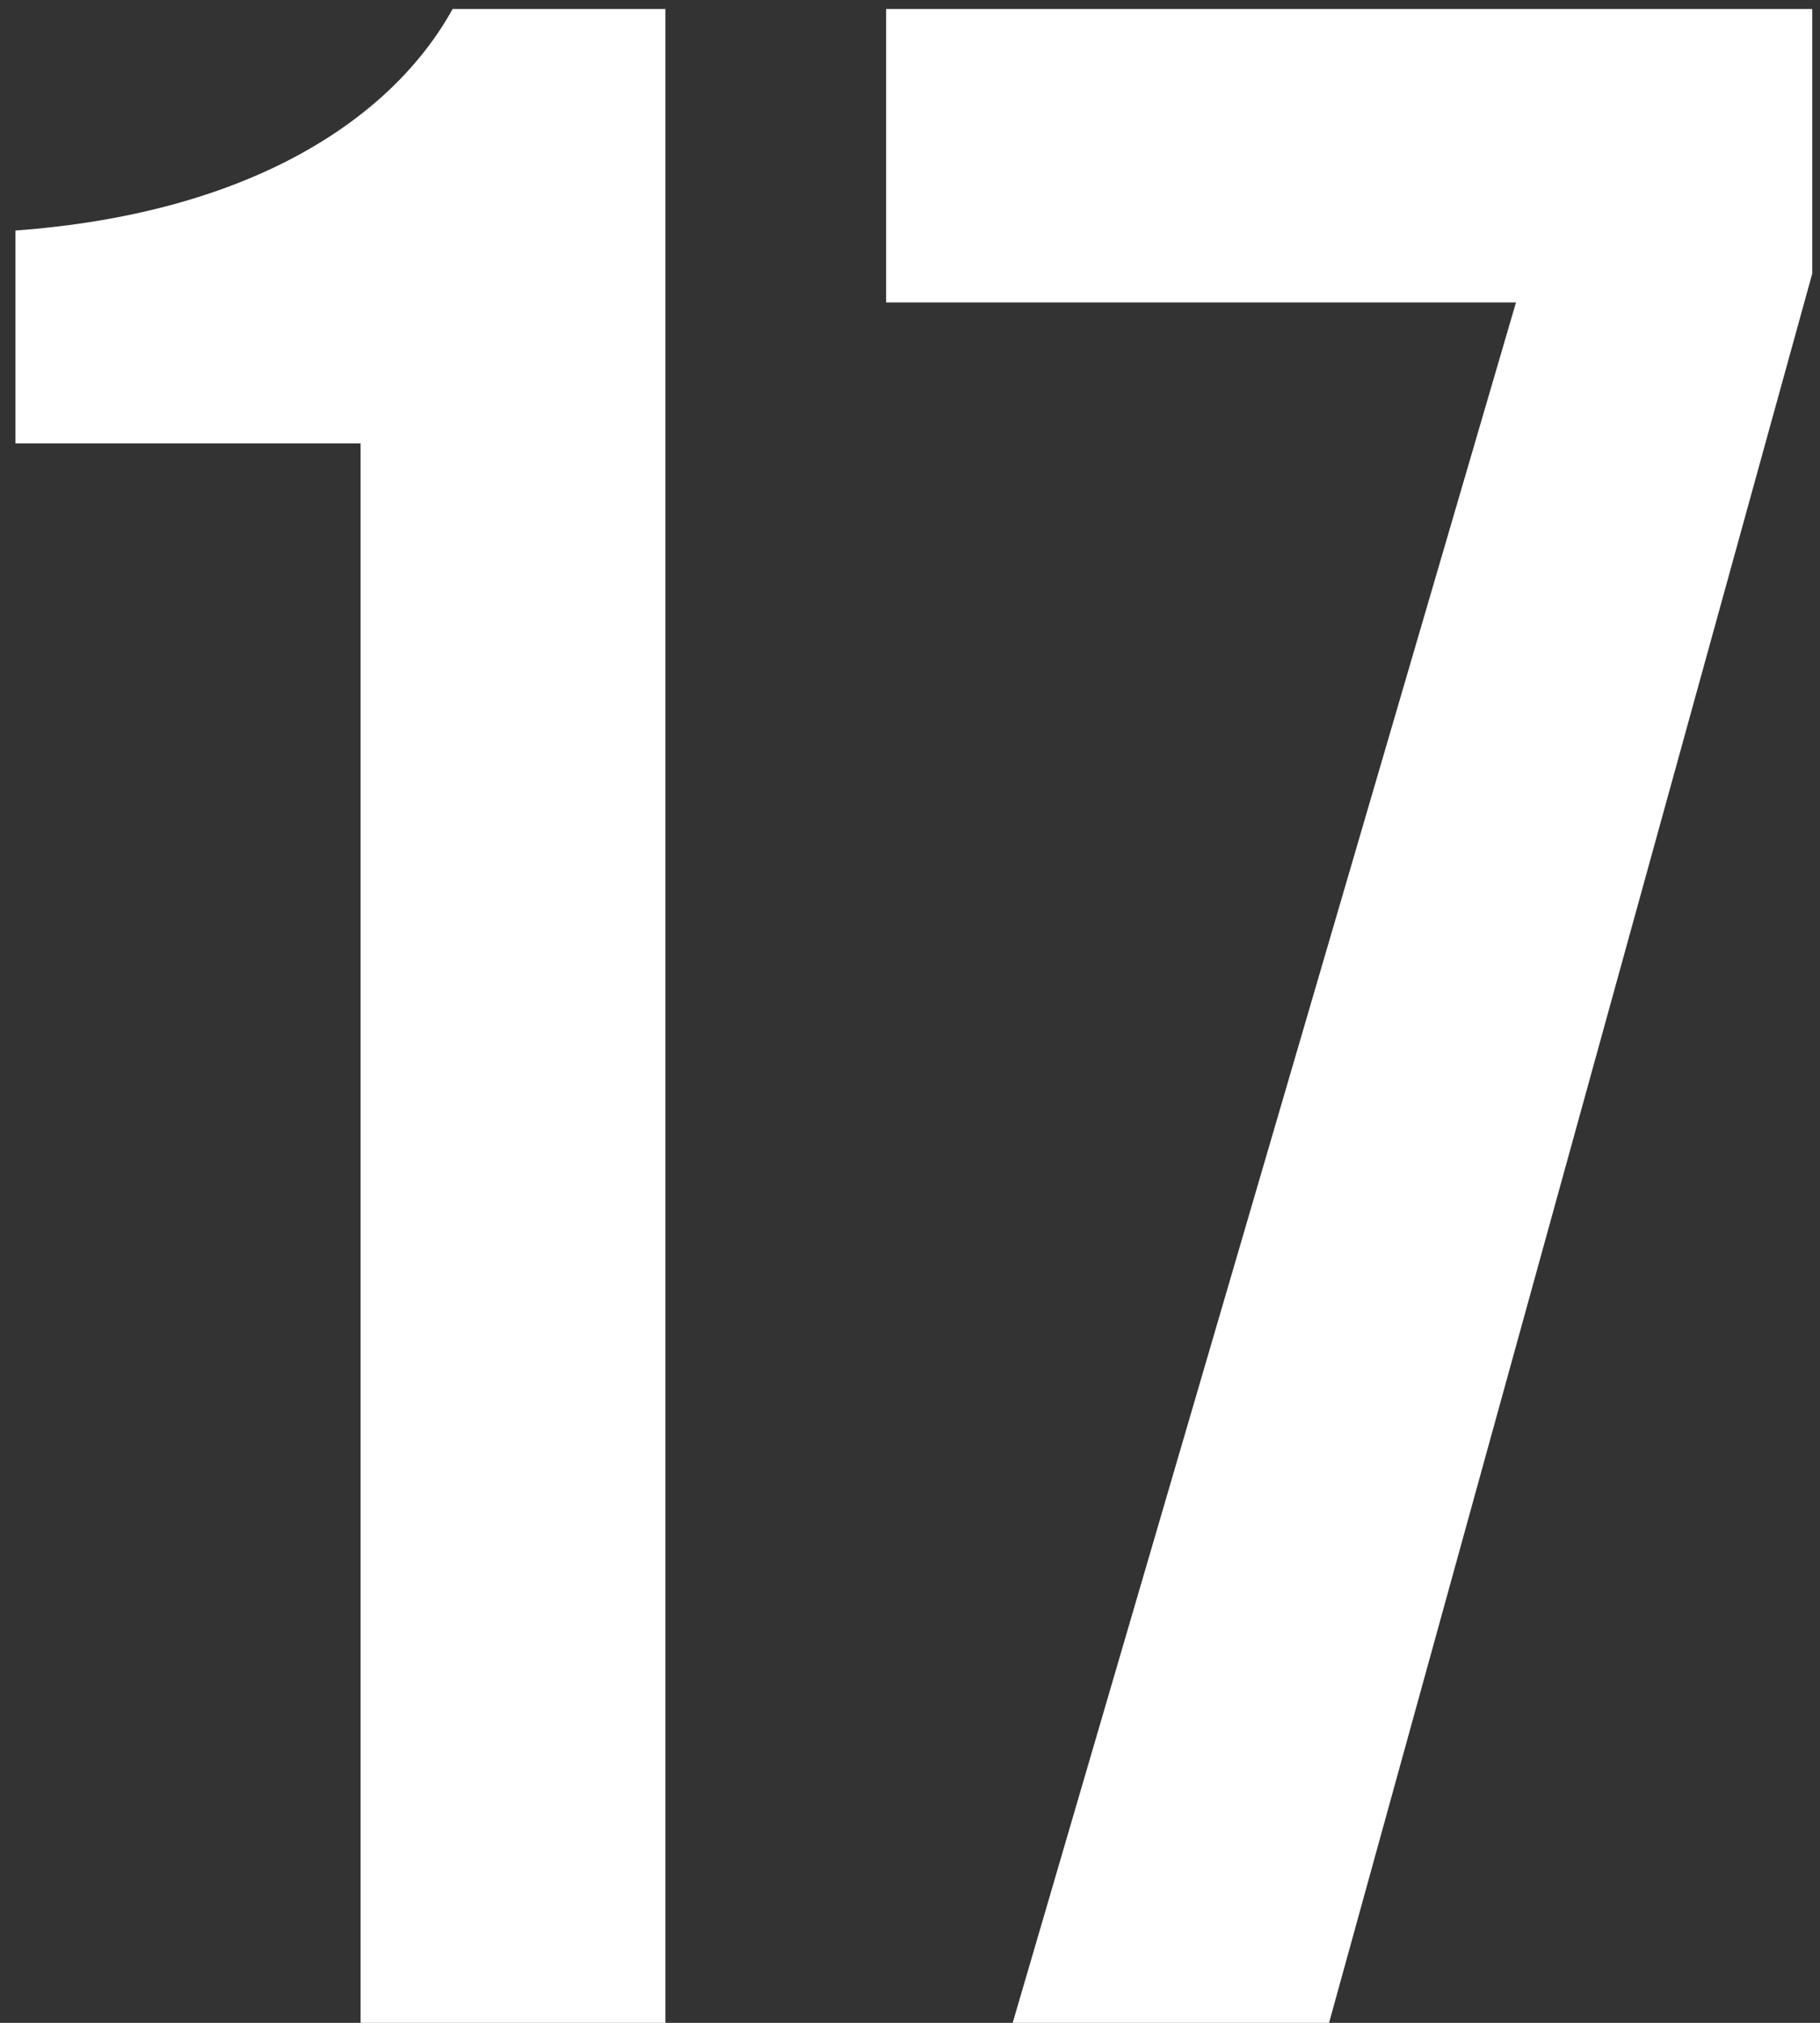
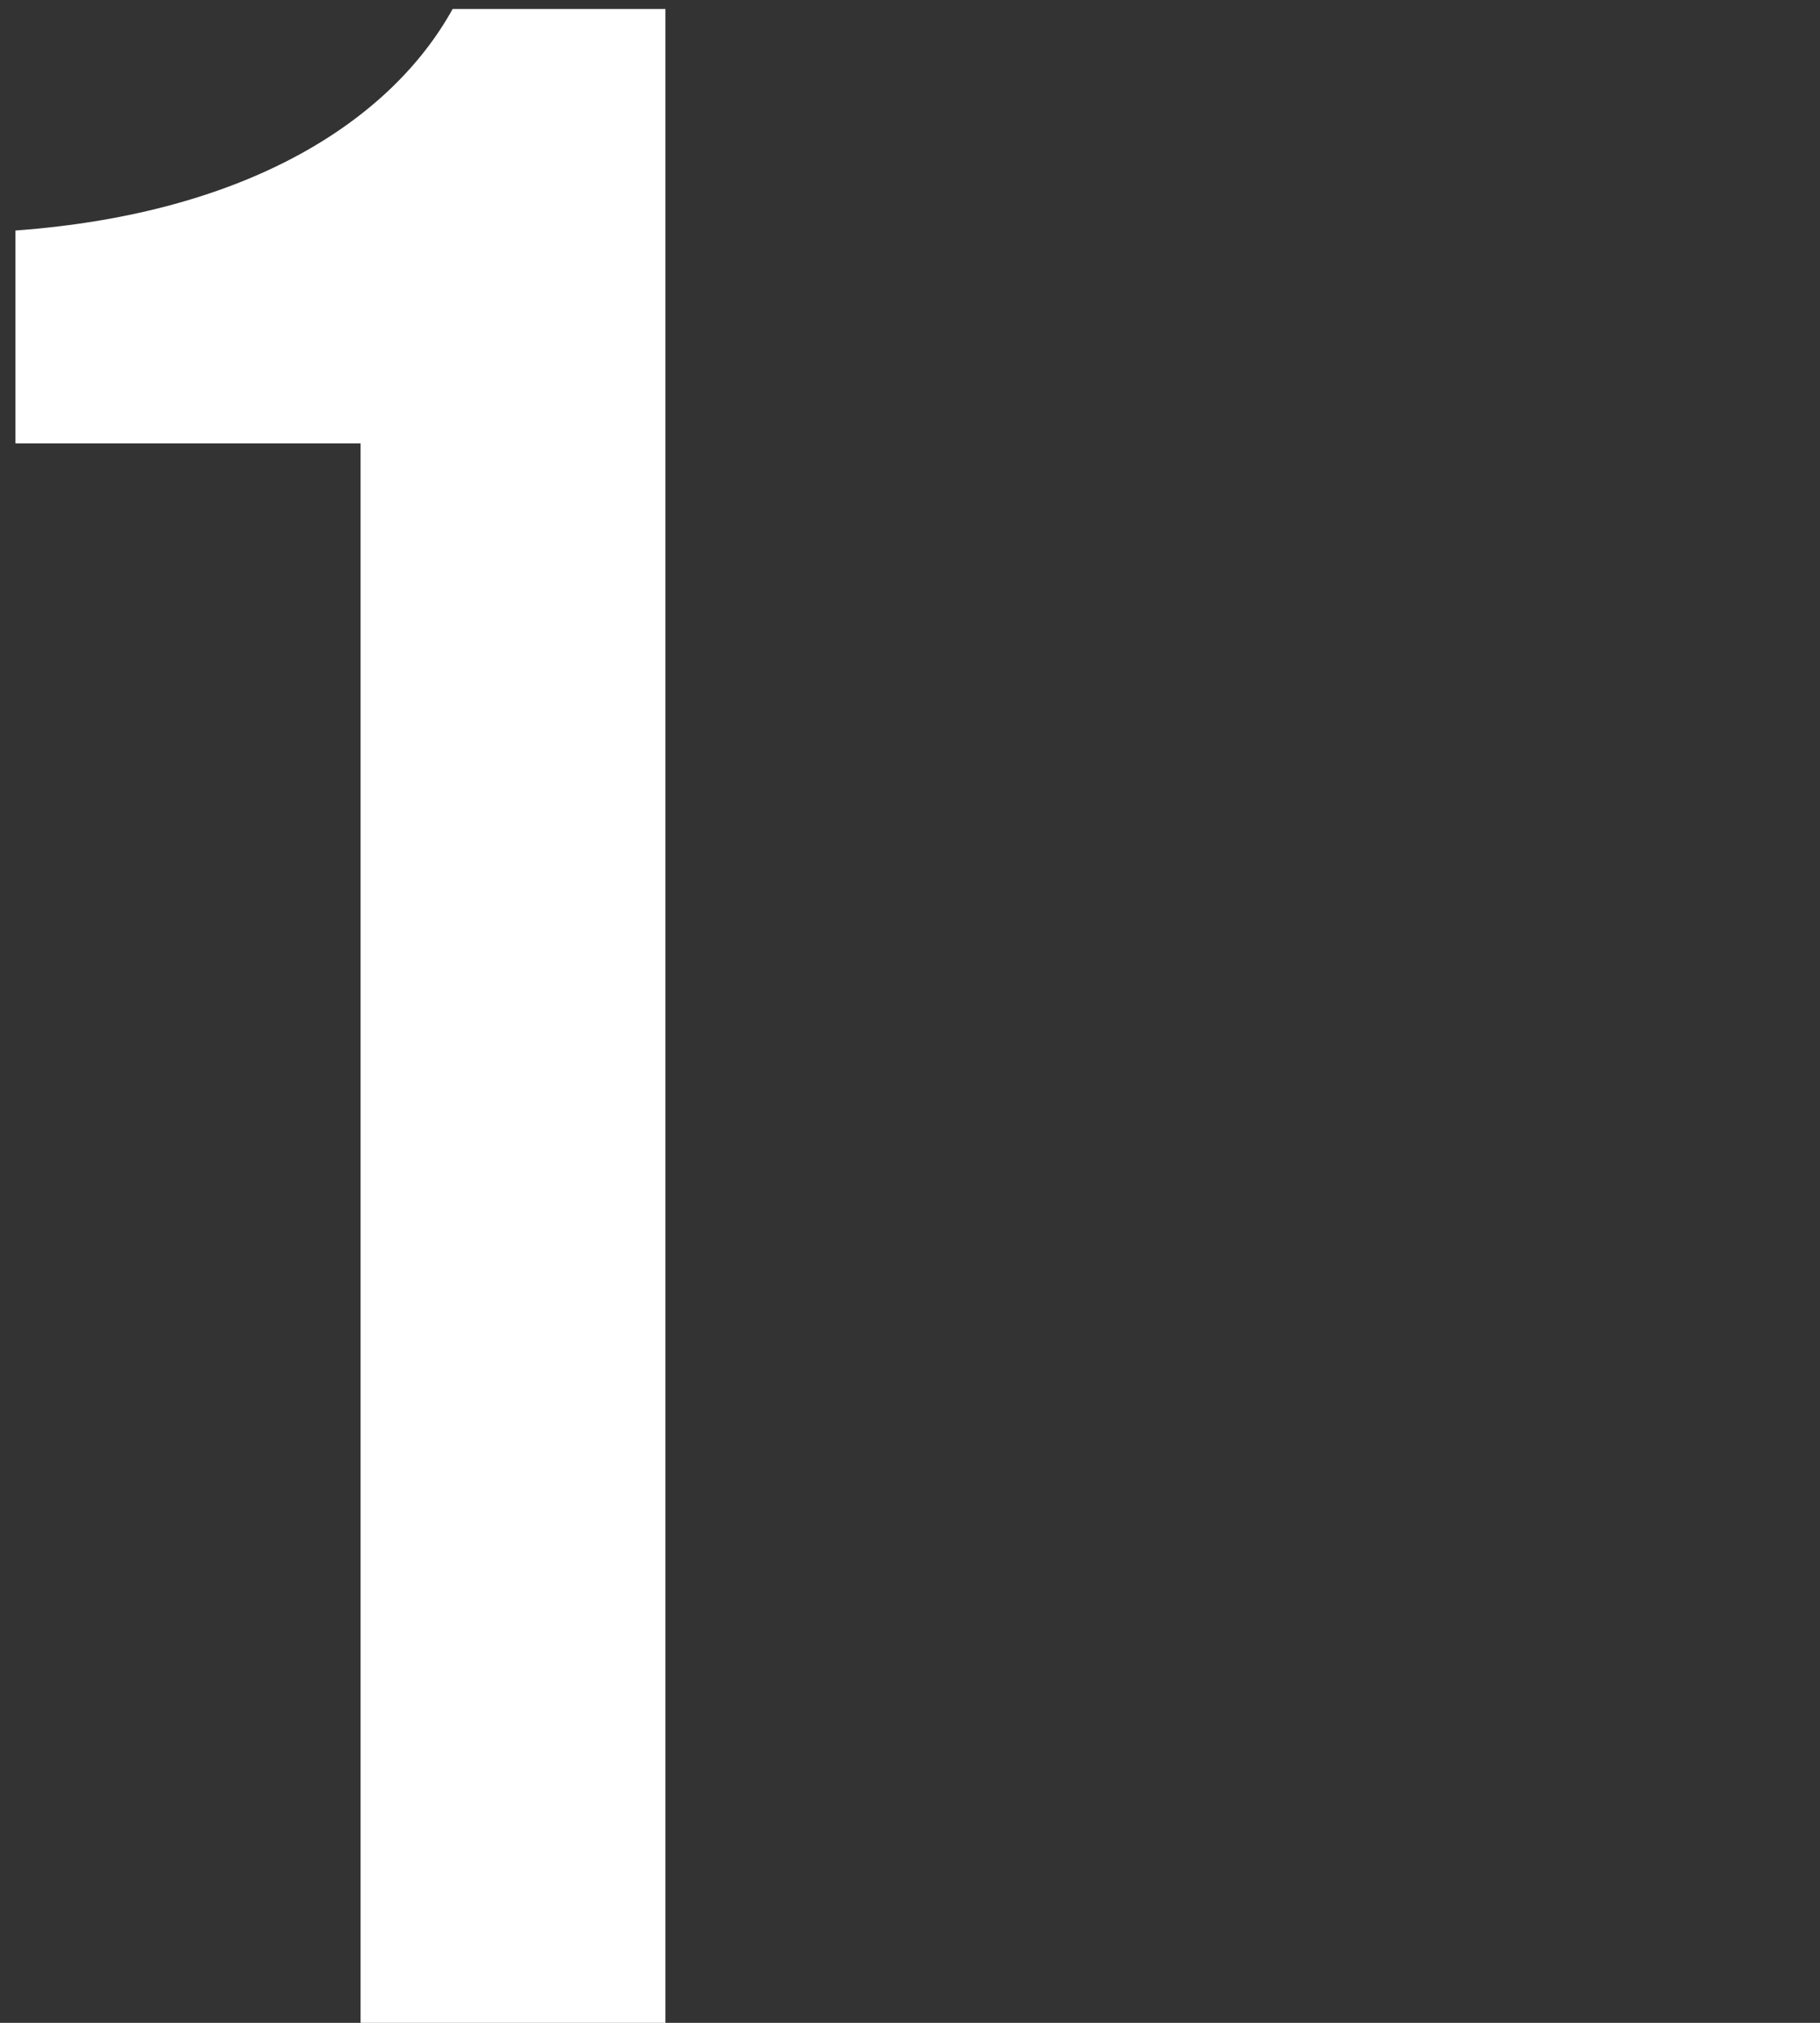
<svg xmlns="http://www.w3.org/2000/svg" width="81" height="90" viewBox="0 0 81 90" fill="none">
  <rect x="0" y="0" width="81" height="90" fill="#333333" stroke="none" />
  <path d="M16.048 90H29.616V0.4H20.144C17.456 5.264 11.184 9.488 0.688 10.256V19.728H16.048V90Z" fill="white" />
-   <path d="M39.438 0.4V13.456H67.47L45.07 90H59.15L80.654 12.176V0.4H39.438Z" fill="white" />
</svg>